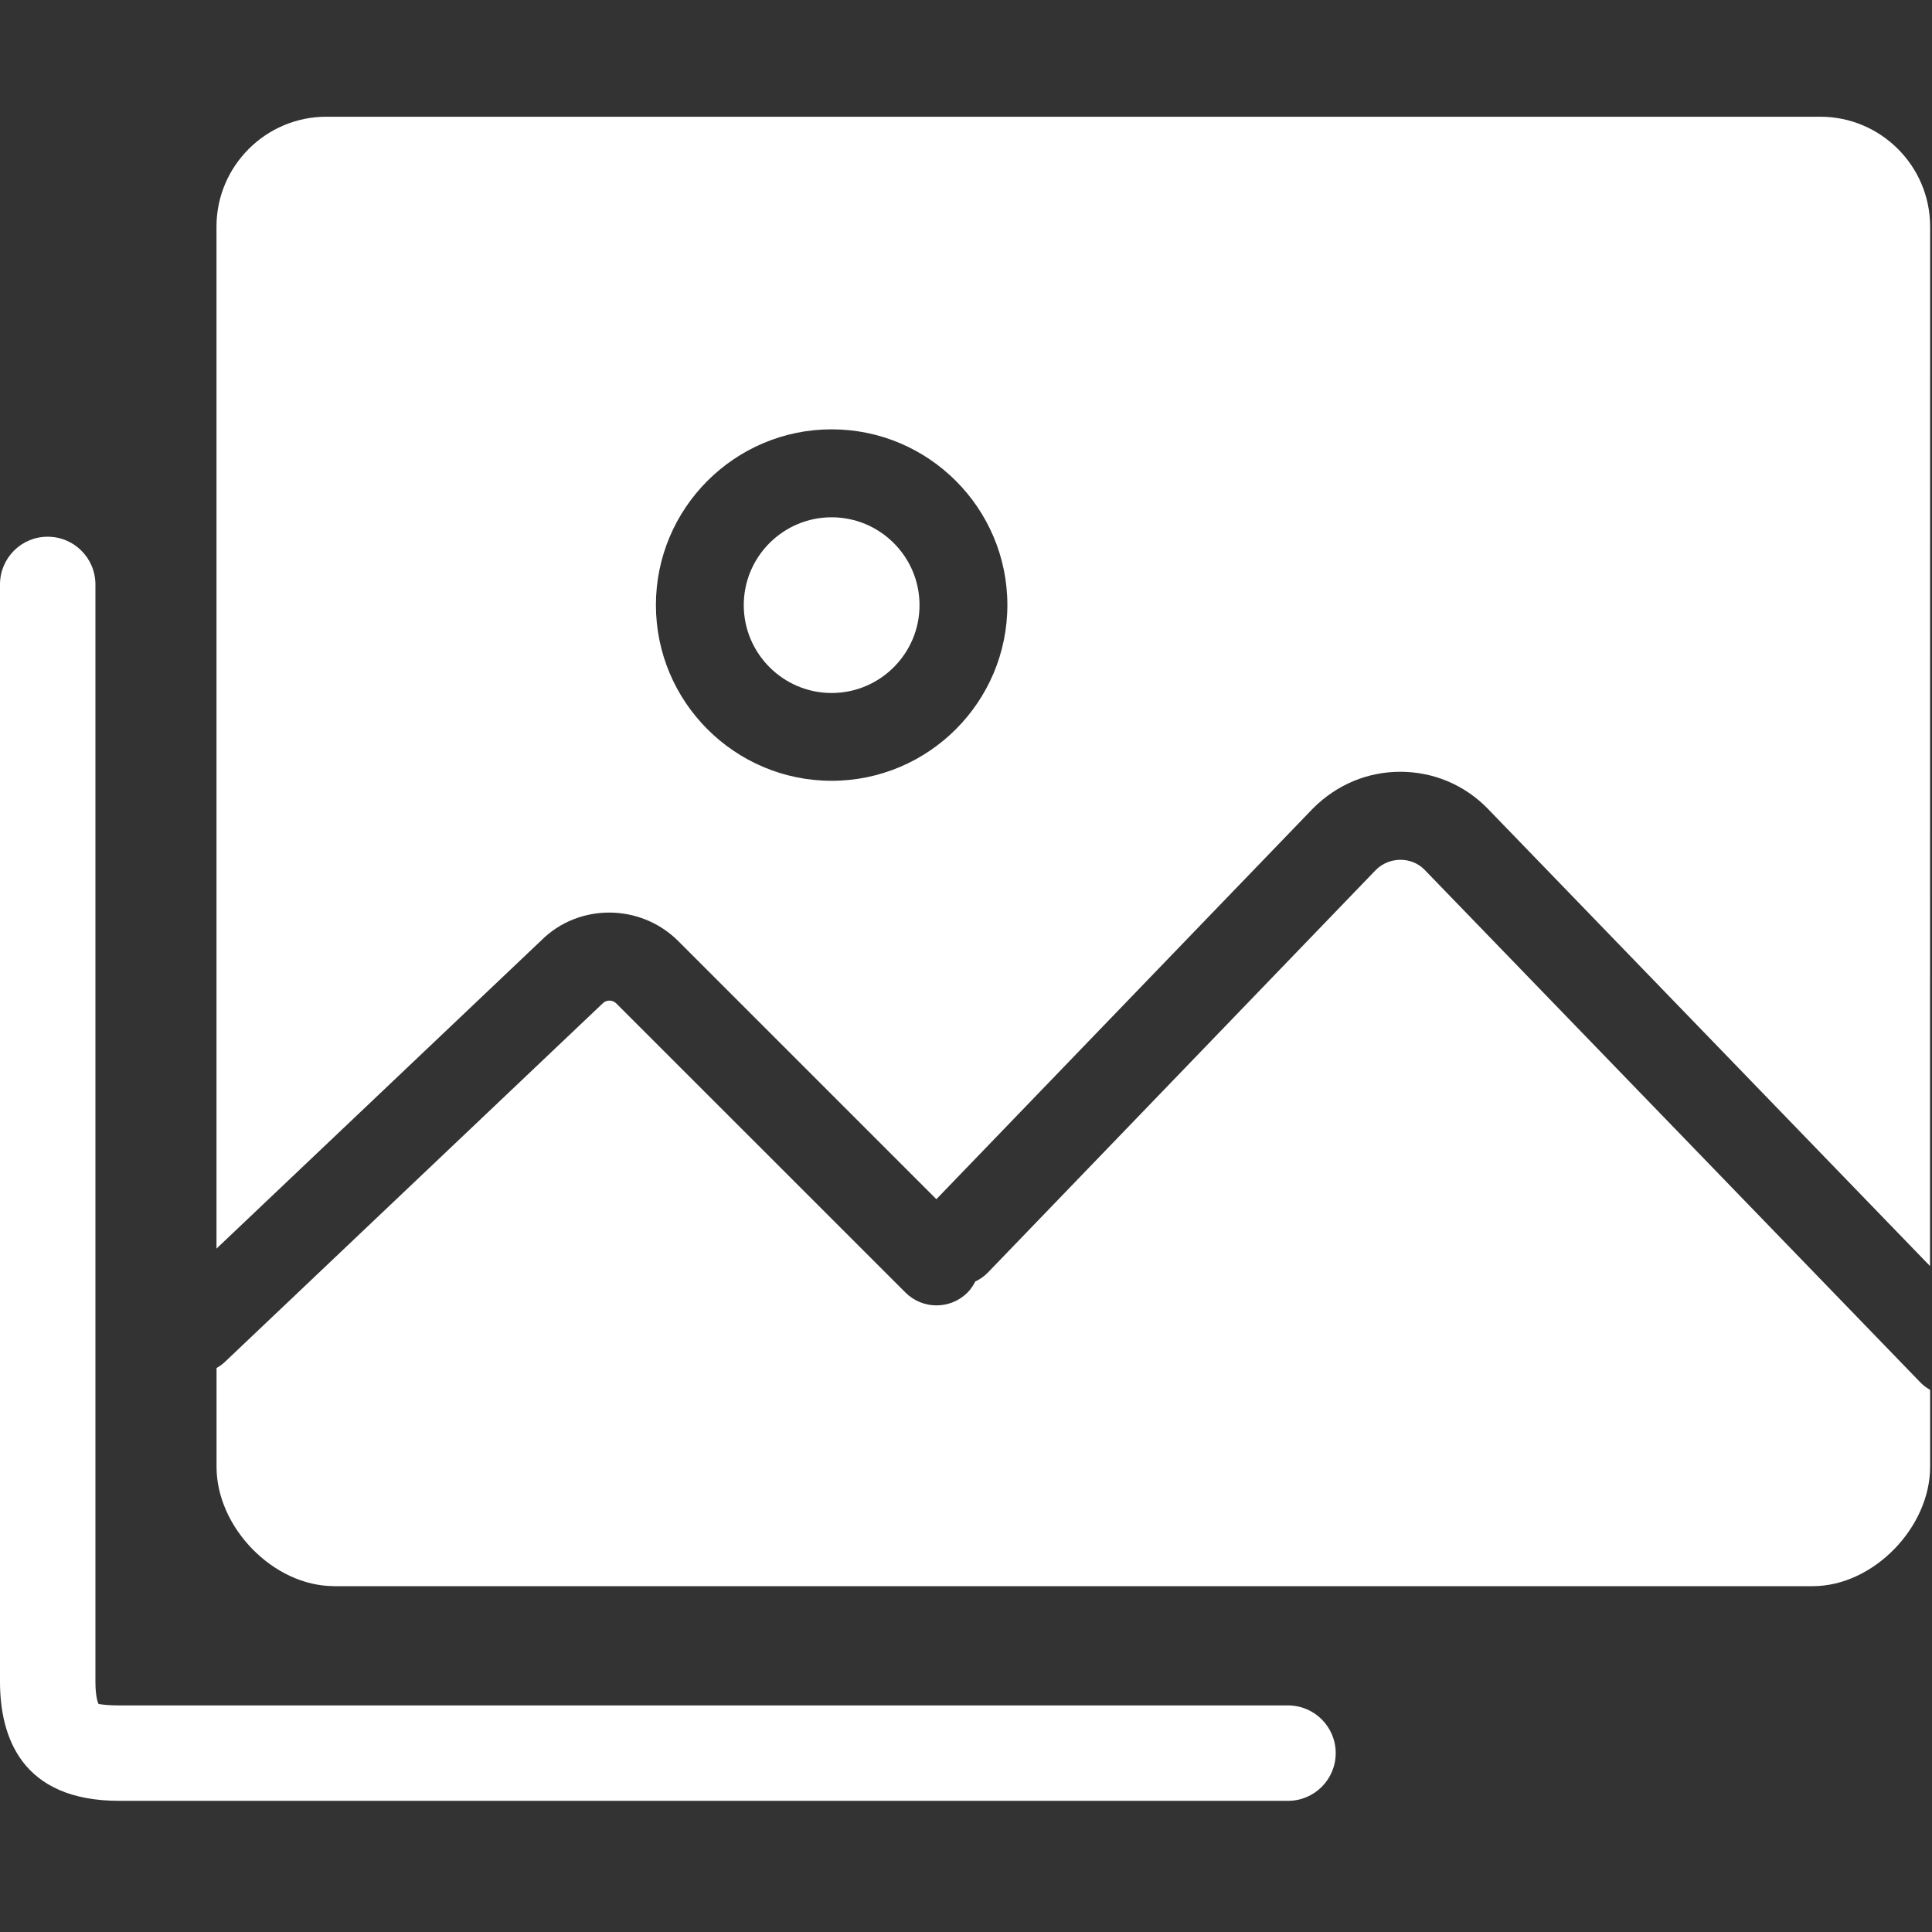
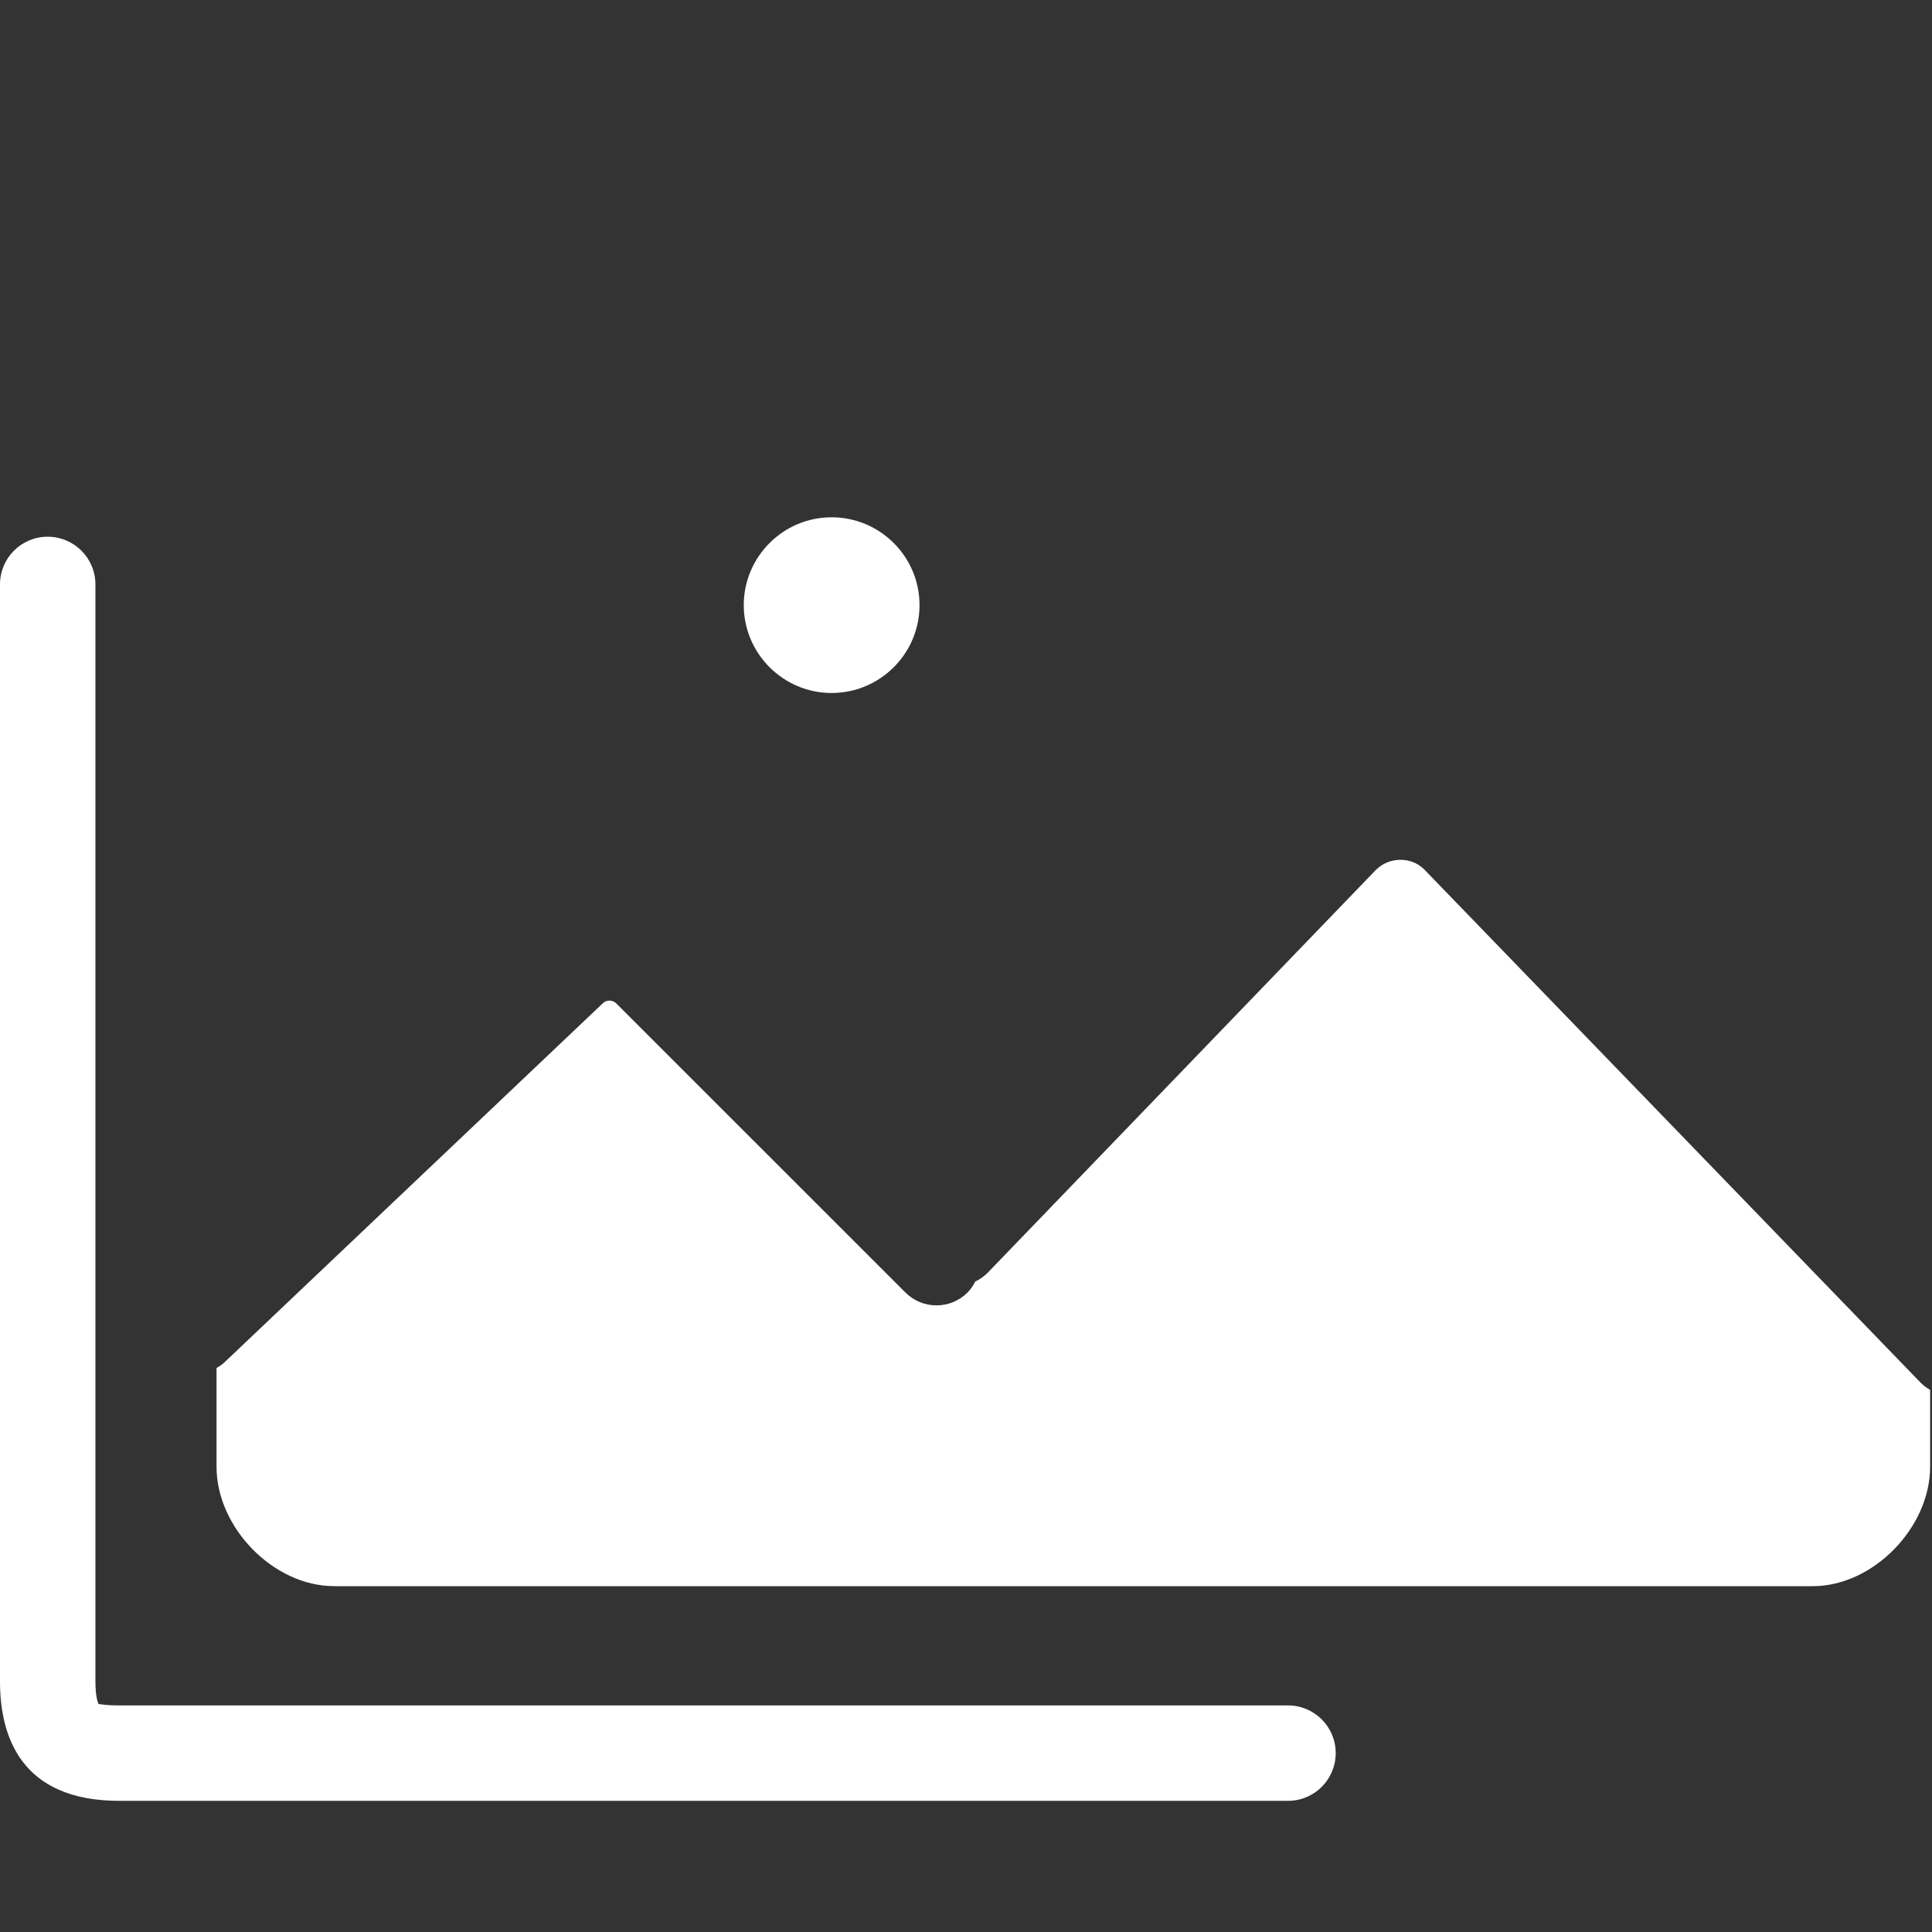
<svg xmlns="http://www.w3.org/2000/svg" width="36" height="36" viewBox="0 0 36 36">
  <rect x="0" y="0" width="36" height="36" fill="#333333" stroke="none" />
  <g fill="#FFF">
    <path d="M15.496 10.913c.903 0 1.638-.734 1.638-1.637s-.735-1.637-1.638-1.637c-.902 0-1.637.734-1.637 1.637 0 .901.735 1.637 1.637 1.637zM6.222 27.556h27.556c1.128 0 2.187-1.094 2.187-2.223v-1.435c-.064-.037-.125-.08-.179-.136L26.538 14.2c-.241-.24-.65-.24-.901.01l-7.231 7.504c-.07.072-.15.125-.233.165-.038.073-.083.143-.144.205-.32.32-.838.32-1.158 0l-5.39-5.389c-.07-.067-.181-.067-.249 0L4.19 23.378c-.047.045-.101.082-.155.113v1.842c0 1.129 1.06 2.222 2.188 2.222z" transform="translate(0 2)" />
-     <path d="M4.034 2.222v19.044l6.054-5.745c.693-.691 1.844-.691 2.55.014l4.81 4.81 7.02-7.284c.442-.441 1.014-.68 1.624-.68.61 0 1.182.237 1.613.67l8.258 8.54.002-19.369c0-1.128-.918-2.047-2.047-2.047H6.081c-1.128 0-2.047.919-2.047 2.047zM15.496 6c1.806 0 3.275 1.469 3.275 3.274 0 1.806-1.469 3.275-3.275 3.275-1.805 0-3.274-1.47-3.274-3.275S13.691 6 15.496 6z" transform="translate(0 2)" />
    <path d="M24 31.556c.491 0 .889-.398.889-.89 0-.49-.398-.888-.889-.888H2.222c-.304 0-.39-.035-.383-.023-.007-.01-.061-.113-.061-.422V8.89c0-.491-.398-.889-.89-.889C.399 8 0 8.398 0 8.889v20.444c0 1.014.385 2.223 2.222 2.223H24z" transform="translate(0 2)" />
  </g>
</svg>